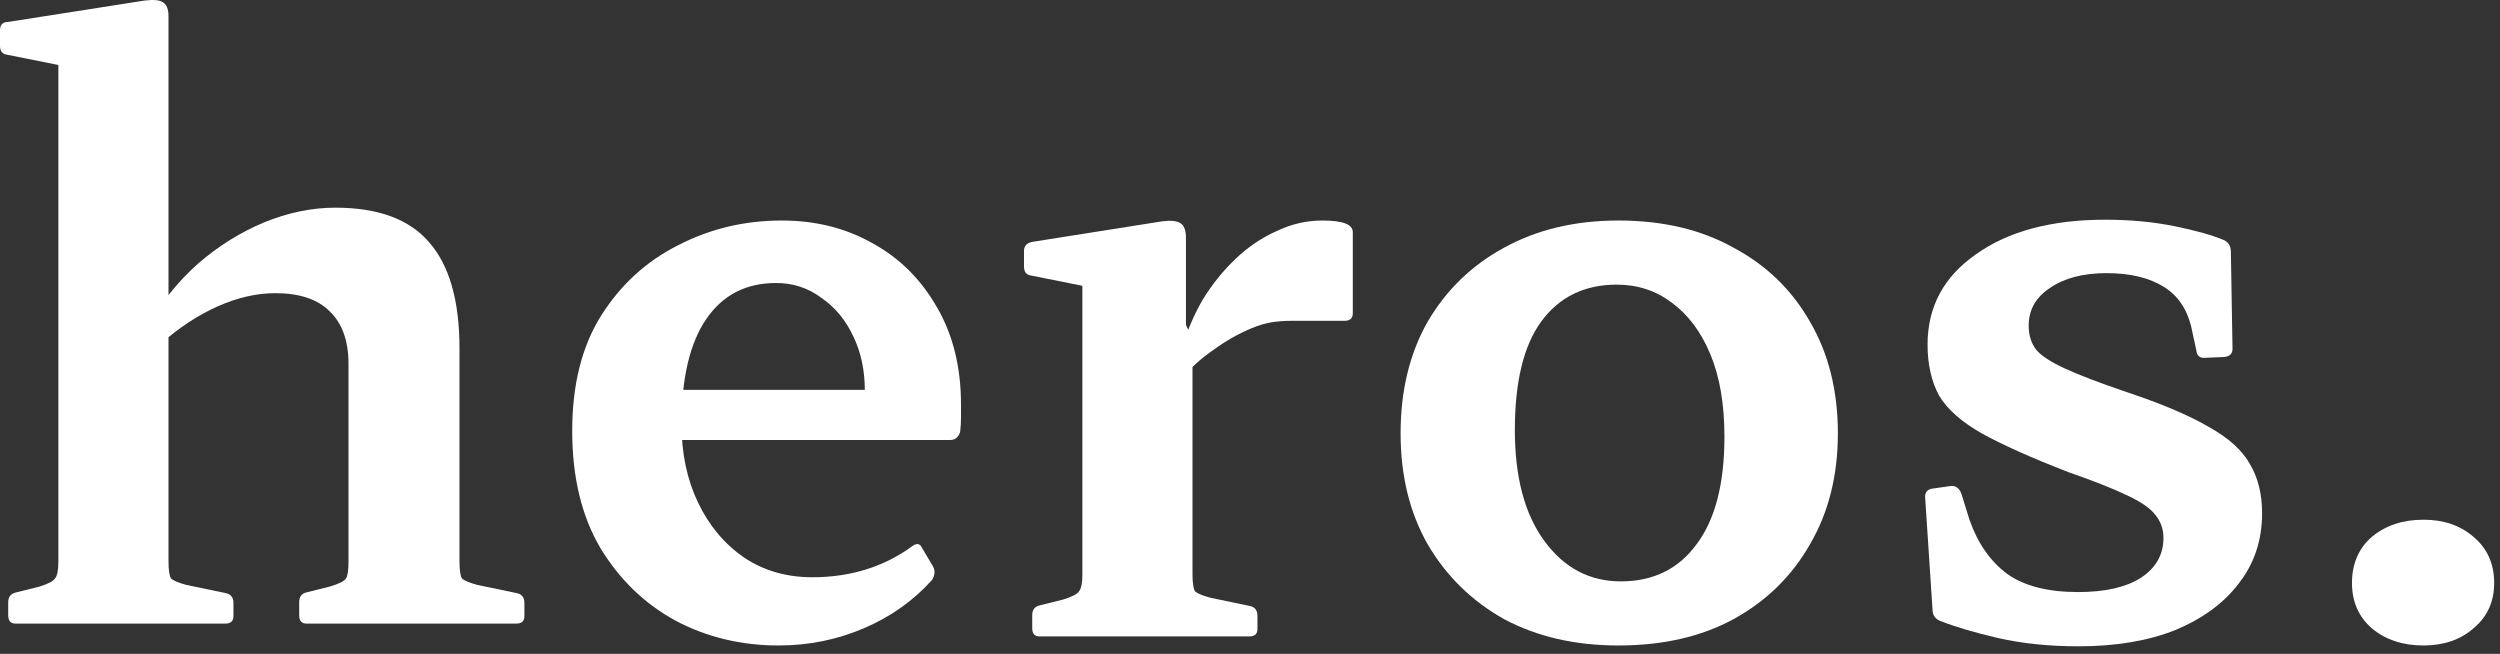
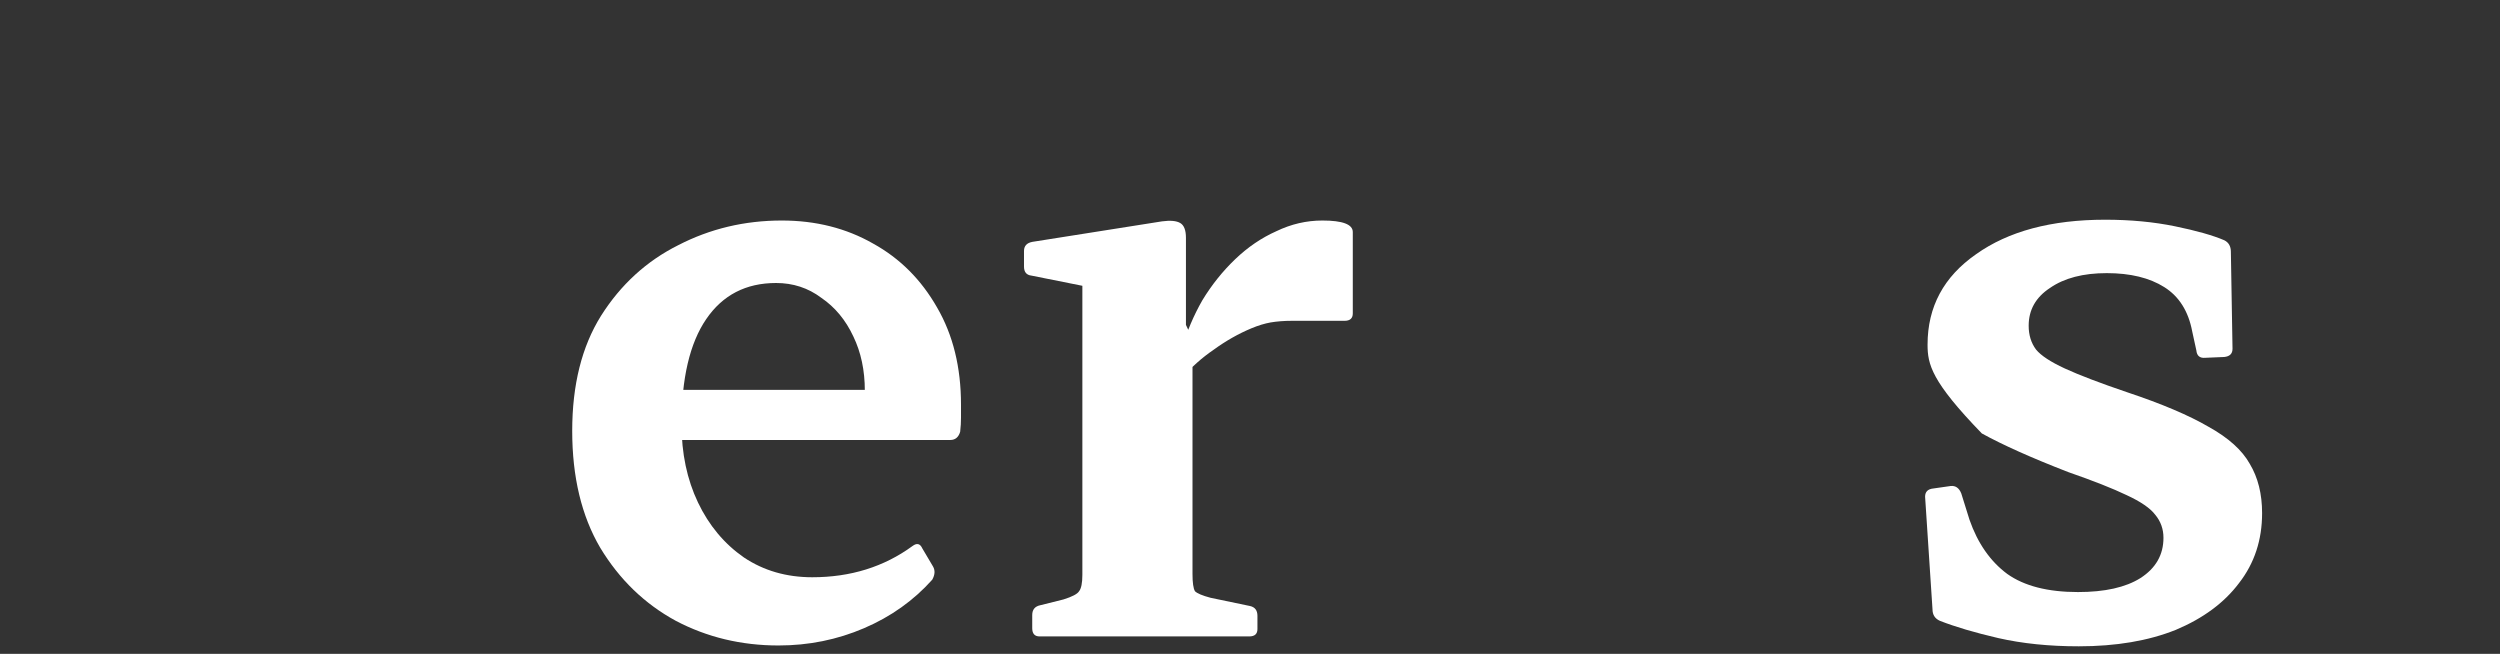
<svg xmlns="http://www.w3.org/2000/svg" fill="none" height="100%" overflow="visible" preserveAspectRatio="none" style="display: block;" viewBox="0 0 130 34" width="100%">
  <rect x="0" y="0" width="130" height="34" fill="#333333" stroke="none" />
  <g id="Group 3">
-     <path d="M3.035 32.427V8.192H8.762V32.427H3.035ZM18.122 18.92C18.122 17.724 17.795 16.812 17.139 16.185C16.512 15.558 15.572 15.245 14.318 15.245C13.35 15.245 12.352 15.473 11.326 15.928C10.301 16.384 9.303 17.04 8.335 17.895L7.779 16.826C8.434 15.658 9.275 14.618 10.301 13.706C11.355 12.794 12.495 12.082 13.72 11.569C14.974 11.056 16.213 10.799 17.439 10.799C19.661 10.799 21.285 11.398 22.311 12.595C23.365 13.791 23.893 15.629 23.893 18.108V32.427H18.122V18.92ZM0.812 32.427C0.556 32.427 0.427 32.284 0.427 31.999V31.315C0.427 31.03 0.57 30.859 0.855 30.802L2.052 30.503C2.508 30.361 2.778 30.218 2.864 30.076C2.978 29.933 3.035 29.648 3.035 29.221V24.733H8.762V29.178C8.762 29.634 8.805 29.933 8.89 30.076C9.004 30.19 9.275 30.304 9.702 30.418L11.754 30.845C12.01 30.902 12.139 31.073 12.139 31.358V32.042C12.139 32.298 11.996 32.427 11.711 32.427H0.812ZM3.035 8.235V1.866L3.804 3.533L0.385 2.849C0.128 2.821 0 2.664 0 2.379V1.567C0 1.282 0.142 1.14 0.427 1.14L7.523 0.028C7.978 -0.028 8.292 -5.67239e-07 8.463 0.114C8.662 0.228 8.762 0.47 8.762 0.841V8.235H3.035ZM15.943 32.427C15.686 32.427 15.558 32.284 15.558 31.999V31.315C15.558 31.03 15.686 30.859 15.943 30.802L17.139 30.503C17.624 30.361 17.909 30.218 17.994 30.076C18.08 29.933 18.122 29.648 18.122 29.221V24.733H23.893V29.178C23.893 29.634 23.935 29.933 24.021 30.076C24.135 30.19 24.405 30.304 24.833 30.418L26.884 30.845C27.141 30.902 27.269 31.073 27.269 31.358V32.042C27.269 32.298 27.127 32.427 26.842 32.427H15.943Z" fill="white" id="Vector" />
-     <path d="M126.022 33.565C124.939 33.565 124.041 33.266 123.329 32.667C122.645 32.069 122.303 31.285 122.303 30.316C122.303 29.319 122.645 28.521 123.329 27.923C124.041 27.325 124.939 27.025 126.022 27.025C127.076 27.025 127.945 27.325 128.629 27.923C129.341 28.521 129.697 29.319 129.697 30.316C129.697 31.285 129.341 32.069 128.629 32.667C127.945 33.266 127.076 33.565 126.022 33.565Z" fill="white" id="Vector_2" />
-     <path d="M110.62 20.4C112.415 20.999 113.825 21.597 114.851 22.196C115.877 22.765 116.589 23.407 116.988 24.119C117.416 24.831 117.629 25.686 117.629 26.683C117.629 28.08 117.23 29.291 116.432 30.317C115.663 31.342 114.566 32.154 113.141 32.753C111.717 33.323 110.035 33.608 108.098 33.608C106.559 33.608 105.163 33.465 103.909 33.18C102.684 32.895 101.672 32.596 100.875 32.283C100.618 32.169 100.49 31.969 100.49 31.684L100.105 25.829C100.105 25.572 100.248 25.43 100.533 25.401L101.43 25.273C101.687 25.244 101.872 25.373 101.986 25.658L102.413 27.025C102.841 28.251 103.496 29.191 104.379 29.846C105.263 30.473 106.488 30.787 108.055 30.787C109.451 30.787 110.534 30.544 111.303 30.06C112.101 29.547 112.5 28.849 112.5 27.966C112.5 27.51 112.358 27.111 112.073 26.769C111.816 26.427 111.318 26.085 110.577 25.743C109.865 25.401 108.853 25.002 107.542 24.546C105.633 23.805 104.137 23.136 103.054 22.538C102 21.939 101.259 21.284 100.832 20.571C100.433 19.831 100.233 18.947 100.233 17.921C100.233 15.955 101.074 14.388 102.755 13.22C104.436 12.023 106.673 11.425 109.466 11.425C110.776 11.425 111.987 11.539 113.099 11.767C114.21 11.995 115.065 12.237 115.663 12.493C115.891 12.607 116.005 12.807 116.005 13.092L116.091 18.135C116.091 18.392 115.948 18.534 115.663 18.563L114.68 18.605C114.395 18.634 114.238 18.506 114.21 18.221L113.996 17.238C113.797 16.183 113.312 15.414 112.543 14.93C111.774 14.445 110.776 14.203 109.551 14.203C108.326 14.203 107.343 14.459 106.602 14.972C105.861 15.457 105.491 16.112 105.491 16.938C105.491 17.423 105.619 17.836 105.875 18.178C106.132 18.491 106.63 18.819 107.371 19.161C108.112 19.503 109.195 19.916 110.62 20.4Z" fill="white" id="Vector_3" />
-     <path d="M84.157 33.565C81.906 33.565 79.926 33.109 78.216 32.197C76.535 31.256 75.21 29.96 74.241 28.307C73.301 26.655 72.831 24.731 72.831 22.537C72.831 20.315 73.301 18.377 74.241 16.724C75.21 15.072 76.535 13.789 78.216 12.878C79.926 11.937 81.906 11.467 84.157 11.467C86.465 11.467 88.46 11.937 90.141 12.878C91.851 13.789 93.176 15.072 94.116 16.724C95.085 18.377 95.569 20.315 95.569 22.537C95.569 24.731 95.085 26.655 94.116 28.307C93.176 29.96 91.851 31.256 90.141 32.197C88.46 33.109 86.465 33.565 84.157 33.565ZM84.285 30.231C85.967 30.231 87.277 29.59 88.218 28.307C89.187 27.025 89.671 25.159 89.671 22.708C89.671 21.027 89.429 19.602 88.944 18.434C88.46 17.266 87.79 16.368 86.936 15.741C86.109 15.114 85.155 14.801 84.072 14.801C82.391 14.801 81.08 15.442 80.14 16.724C79.228 17.978 78.772 19.859 78.772 22.366C78.772 24.817 79.285 26.74 80.311 28.136C81.336 29.533 82.661 30.231 84.285 30.231Z" fill="white" id="Vector_4" />
+     <path d="M110.62 20.4C112.415 20.999 113.825 21.597 114.851 22.196C115.877 22.765 116.589 23.407 116.988 24.119C117.416 24.831 117.629 25.686 117.629 26.683C117.629 28.08 117.23 29.291 116.432 30.317C115.663 31.342 114.566 32.154 113.141 32.753C111.717 33.323 110.035 33.608 108.098 33.608C106.559 33.608 105.163 33.465 103.909 33.18C102.684 32.895 101.672 32.596 100.875 32.283C100.618 32.169 100.49 31.969 100.49 31.684L100.105 25.829C100.105 25.572 100.248 25.43 100.533 25.401L101.43 25.273C101.687 25.244 101.872 25.373 101.986 25.658L102.413 27.025C102.841 28.251 103.496 29.191 104.379 29.846C105.263 30.473 106.488 30.787 108.055 30.787C109.451 30.787 110.534 30.544 111.303 30.06C112.101 29.547 112.5 28.849 112.5 27.966C112.5 27.51 112.358 27.111 112.073 26.769C111.816 26.427 111.318 26.085 110.577 25.743C109.865 25.401 108.853 25.002 107.542 24.546C105.633 23.805 104.137 23.136 103.054 22.538C100.433 19.831 100.233 18.947 100.233 17.921C100.233 15.955 101.074 14.388 102.755 13.22C104.436 12.023 106.673 11.425 109.466 11.425C110.776 11.425 111.987 11.539 113.099 11.767C114.21 11.995 115.065 12.237 115.663 12.493C115.891 12.607 116.005 12.807 116.005 13.092L116.091 18.135C116.091 18.392 115.948 18.534 115.663 18.563L114.68 18.605C114.395 18.634 114.238 18.506 114.21 18.221L113.996 17.238C113.797 16.183 113.312 15.414 112.543 14.93C111.774 14.445 110.776 14.203 109.551 14.203C108.326 14.203 107.343 14.459 106.602 14.972C105.861 15.457 105.491 16.112 105.491 16.938C105.491 17.423 105.619 17.836 105.875 18.178C106.132 18.491 106.63 18.819 107.371 19.161C108.112 19.503 109.195 19.916 110.62 20.4Z" fill="white" id="Vector_3" />
    <path d="M56.283 33.094V19.716H62.01V33.094H56.283ZM70.345 16.297C70.345 16.553 70.203 16.682 69.918 16.682H67.182C66.783 16.682 66.413 16.71 66.071 16.767C65.757 16.824 65.43 16.924 65.088 17.066C64.404 17.351 63.749 17.722 63.122 18.178C62.495 18.605 61.953 19.089 61.498 19.631L61.455 18.135C61.711 17.252 62.067 16.411 62.523 15.613C63.008 14.815 63.578 14.103 64.233 13.476C64.888 12.849 65.601 12.365 66.37 12.023C67.139 11.652 67.937 11.467 68.764 11.467C69.818 11.467 70.345 11.667 70.345 12.066V16.297ZM54.06 33.094C53.804 33.094 53.676 32.952 53.676 32.667V31.983C53.676 31.698 53.818 31.527 54.103 31.47L55.3 31.171C55.756 31.029 56.027 30.886 56.112 30.744C56.226 30.601 56.283 30.316 56.283 29.889V25.401H62.01V29.846C62.01 30.302 62.053 30.601 62.139 30.744C62.253 30.858 62.523 30.971 62.951 31.085L65.002 31.513C65.259 31.57 65.387 31.741 65.387 32.026V32.71C65.387 32.966 65.245 33.094 64.96 33.094H54.06ZM56.283 19.716V13.348L57.052 15.015L53.633 14.331C53.377 14.302 53.248 14.146 53.248 13.861V13.049C53.248 12.792 53.391 12.635 53.676 12.578L60.429 11.51C60.856 11.453 61.17 11.481 61.369 11.595C61.569 11.709 61.669 11.966 61.669 12.365V16.895L62.01 17.622V19.716H56.283Z" fill="white" id="Vector_5" />
    <path d="M40.483 33.565C38.546 33.565 36.765 33.137 35.141 32.282C33.517 31.399 32.206 30.131 31.209 28.478C30.24 26.826 29.755 24.802 29.755 22.409C29.755 20.015 30.254 18.021 31.251 16.425C32.277 14.801 33.616 13.576 35.269 12.749C36.922 11.895 38.717 11.467 40.654 11.467C42.421 11.467 44.002 11.866 45.399 12.664C46.795 13.433 47.906 14.544 48.733 15.998C49.559 17.422 49.972 19.104 49.972 21.041C49.972 21.241 49.972 21.469 49.972 21.725C49.972 21.953 49.958 22.195 49.929 22.452C49.844 22.737 49.673 22.879 49.416 22.879H34.884V20.272H46.04L44.971 21.041C44.971 20.899 44.971 20.77 44.971 20.657C44.971 20.543 44.971 20.429 44.971 20.315C44.971 19.26 44.772 18.32 44.373 17.494C43.974 16.639 43.418 15.969 42.706 15.485C42.022 14.972 41.239 14.716 40.355 14.716C38.788 14.716 37.577 15.342 36.722 16.596C35.867 17.85 35.44 19.674 35.44 22.067C35.44 23.577 35.725 24.931 36.295 26.128C36.865 27.324 37.663 28.279 38.688 28.991C39.714 29.675 40.897 30.017 42.236 30.017C44.23 30.017 45.969 29.476 47.45 28.393C47.678 28.222 47.849 28.265 47.963 28.521L48.519 29.461C48.633 29.661 48.619 29.889 48.476 30.145C47.507 31.228 46.325 32.069 44.928 32.667C43.532 33.265 42.051 33.565 40.483 33.565Z" fill="white" id="Vector_6" />
  </g>
</svg>